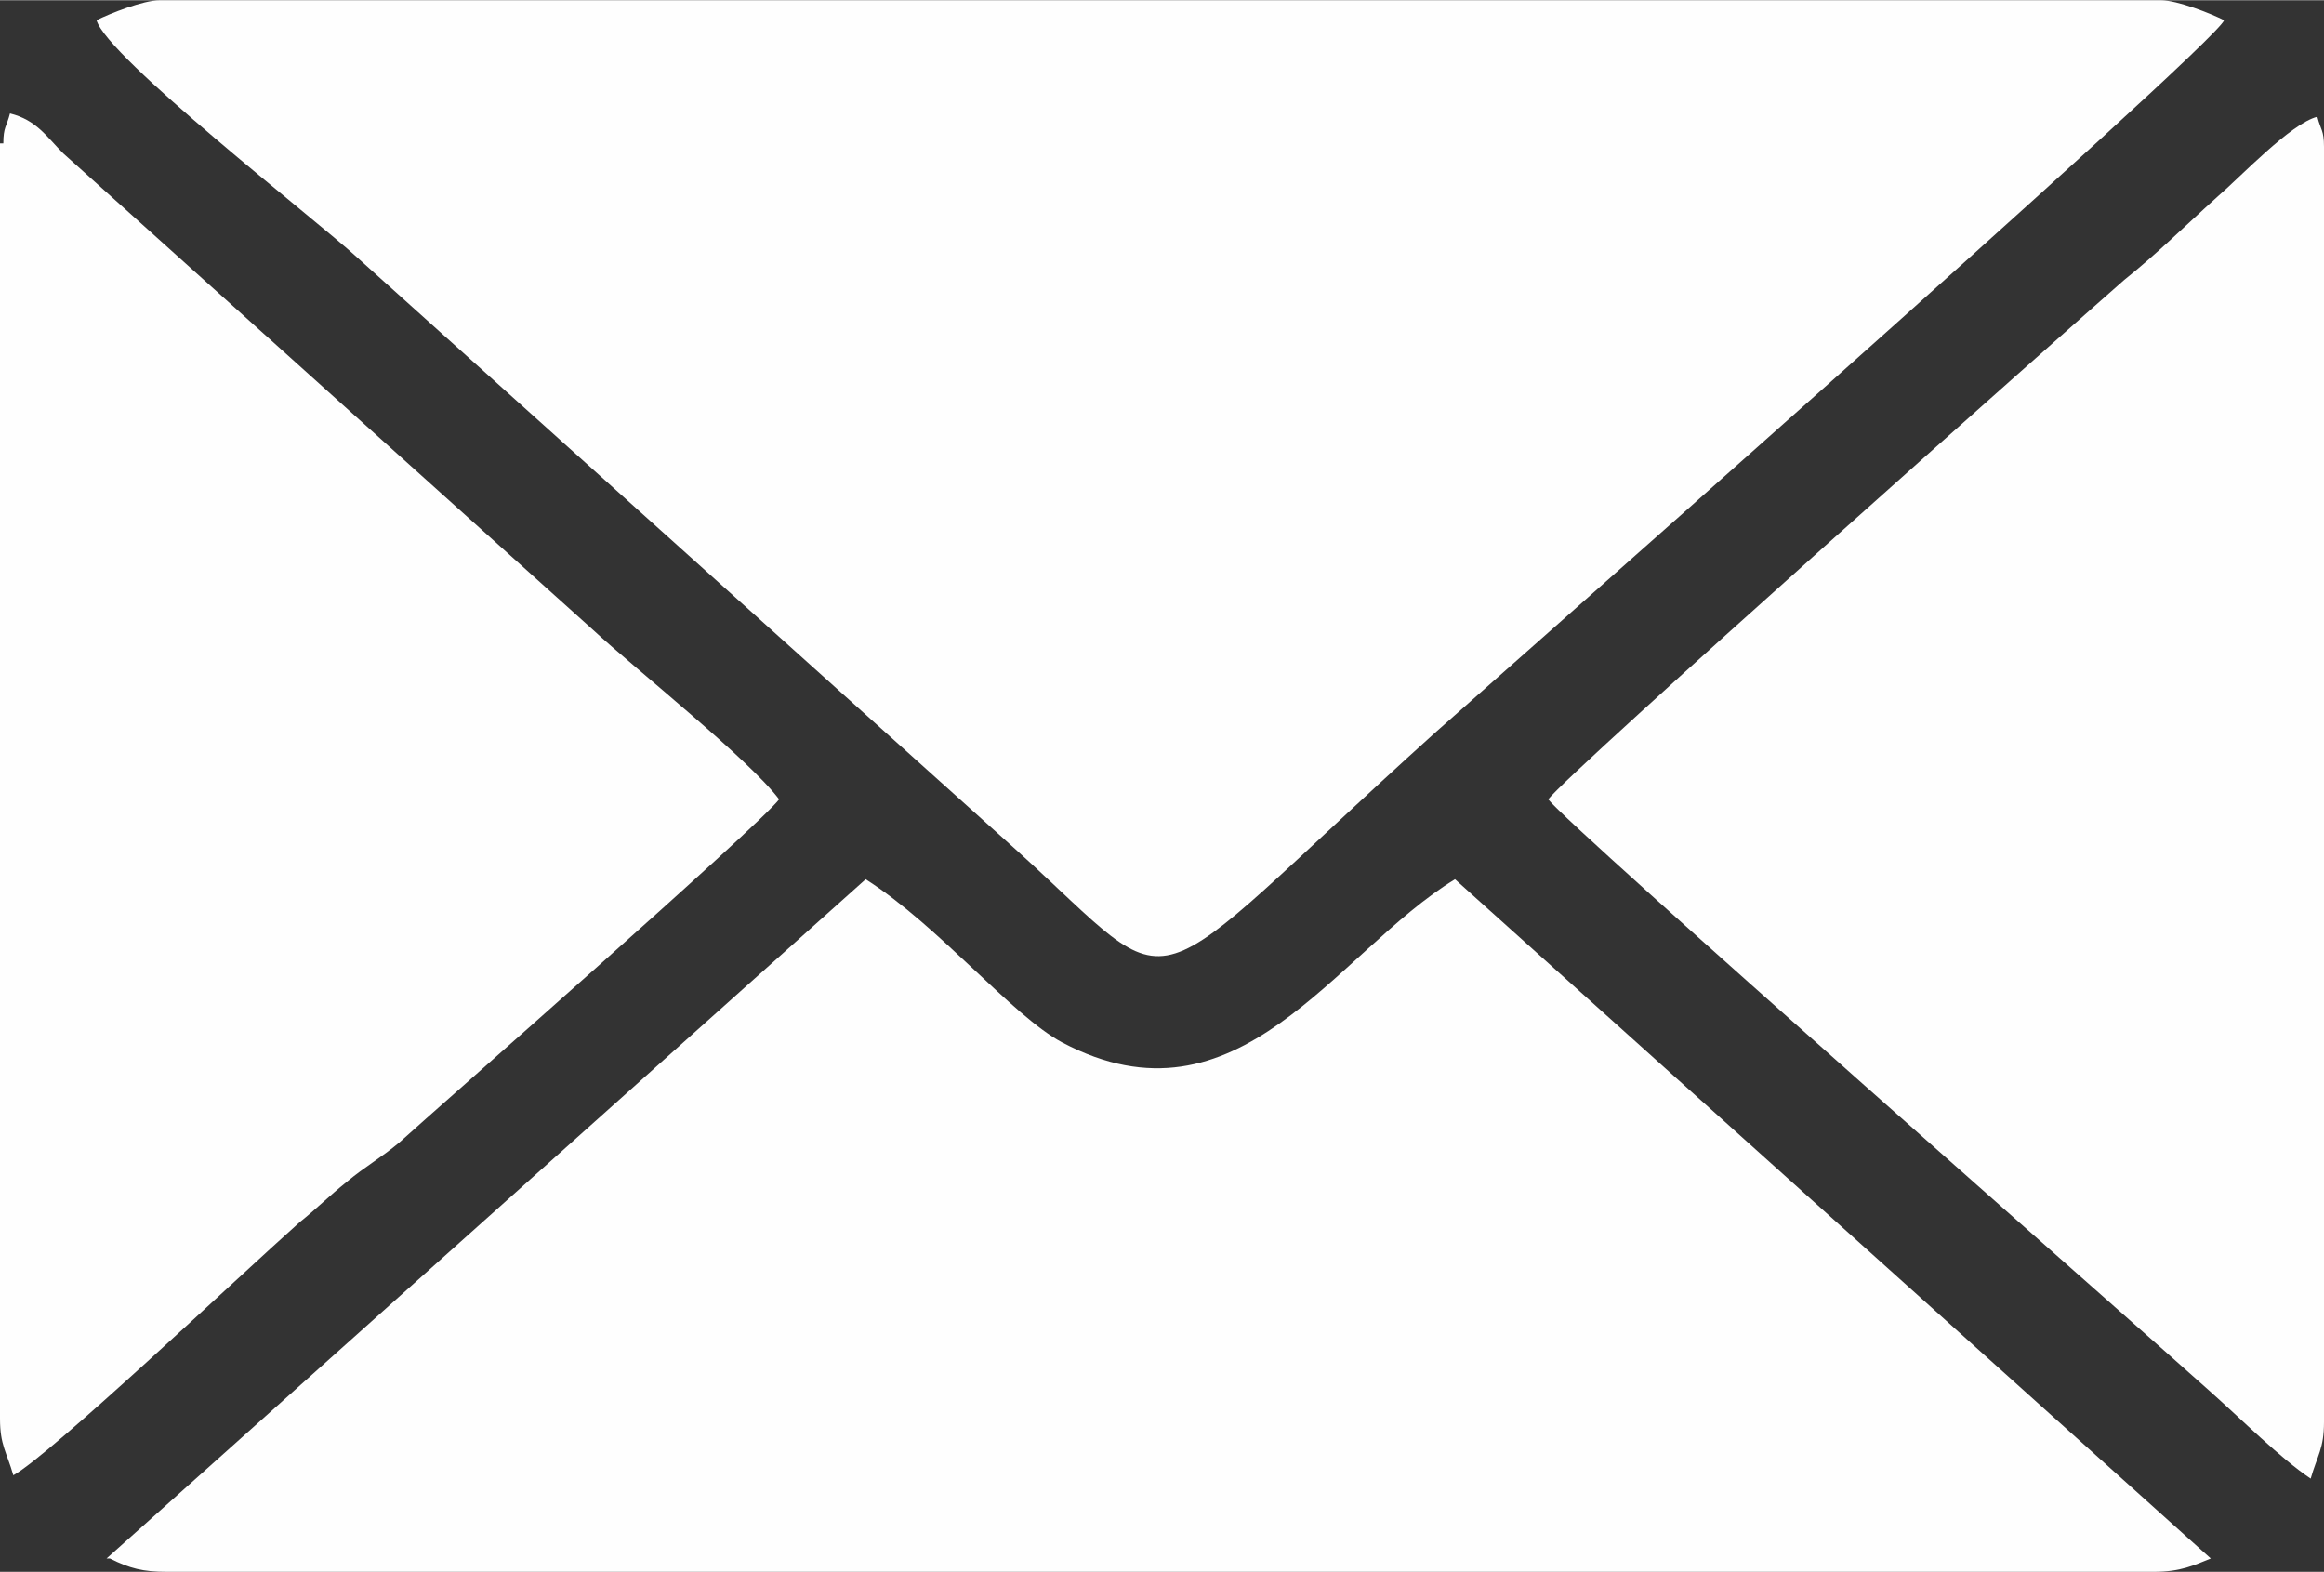
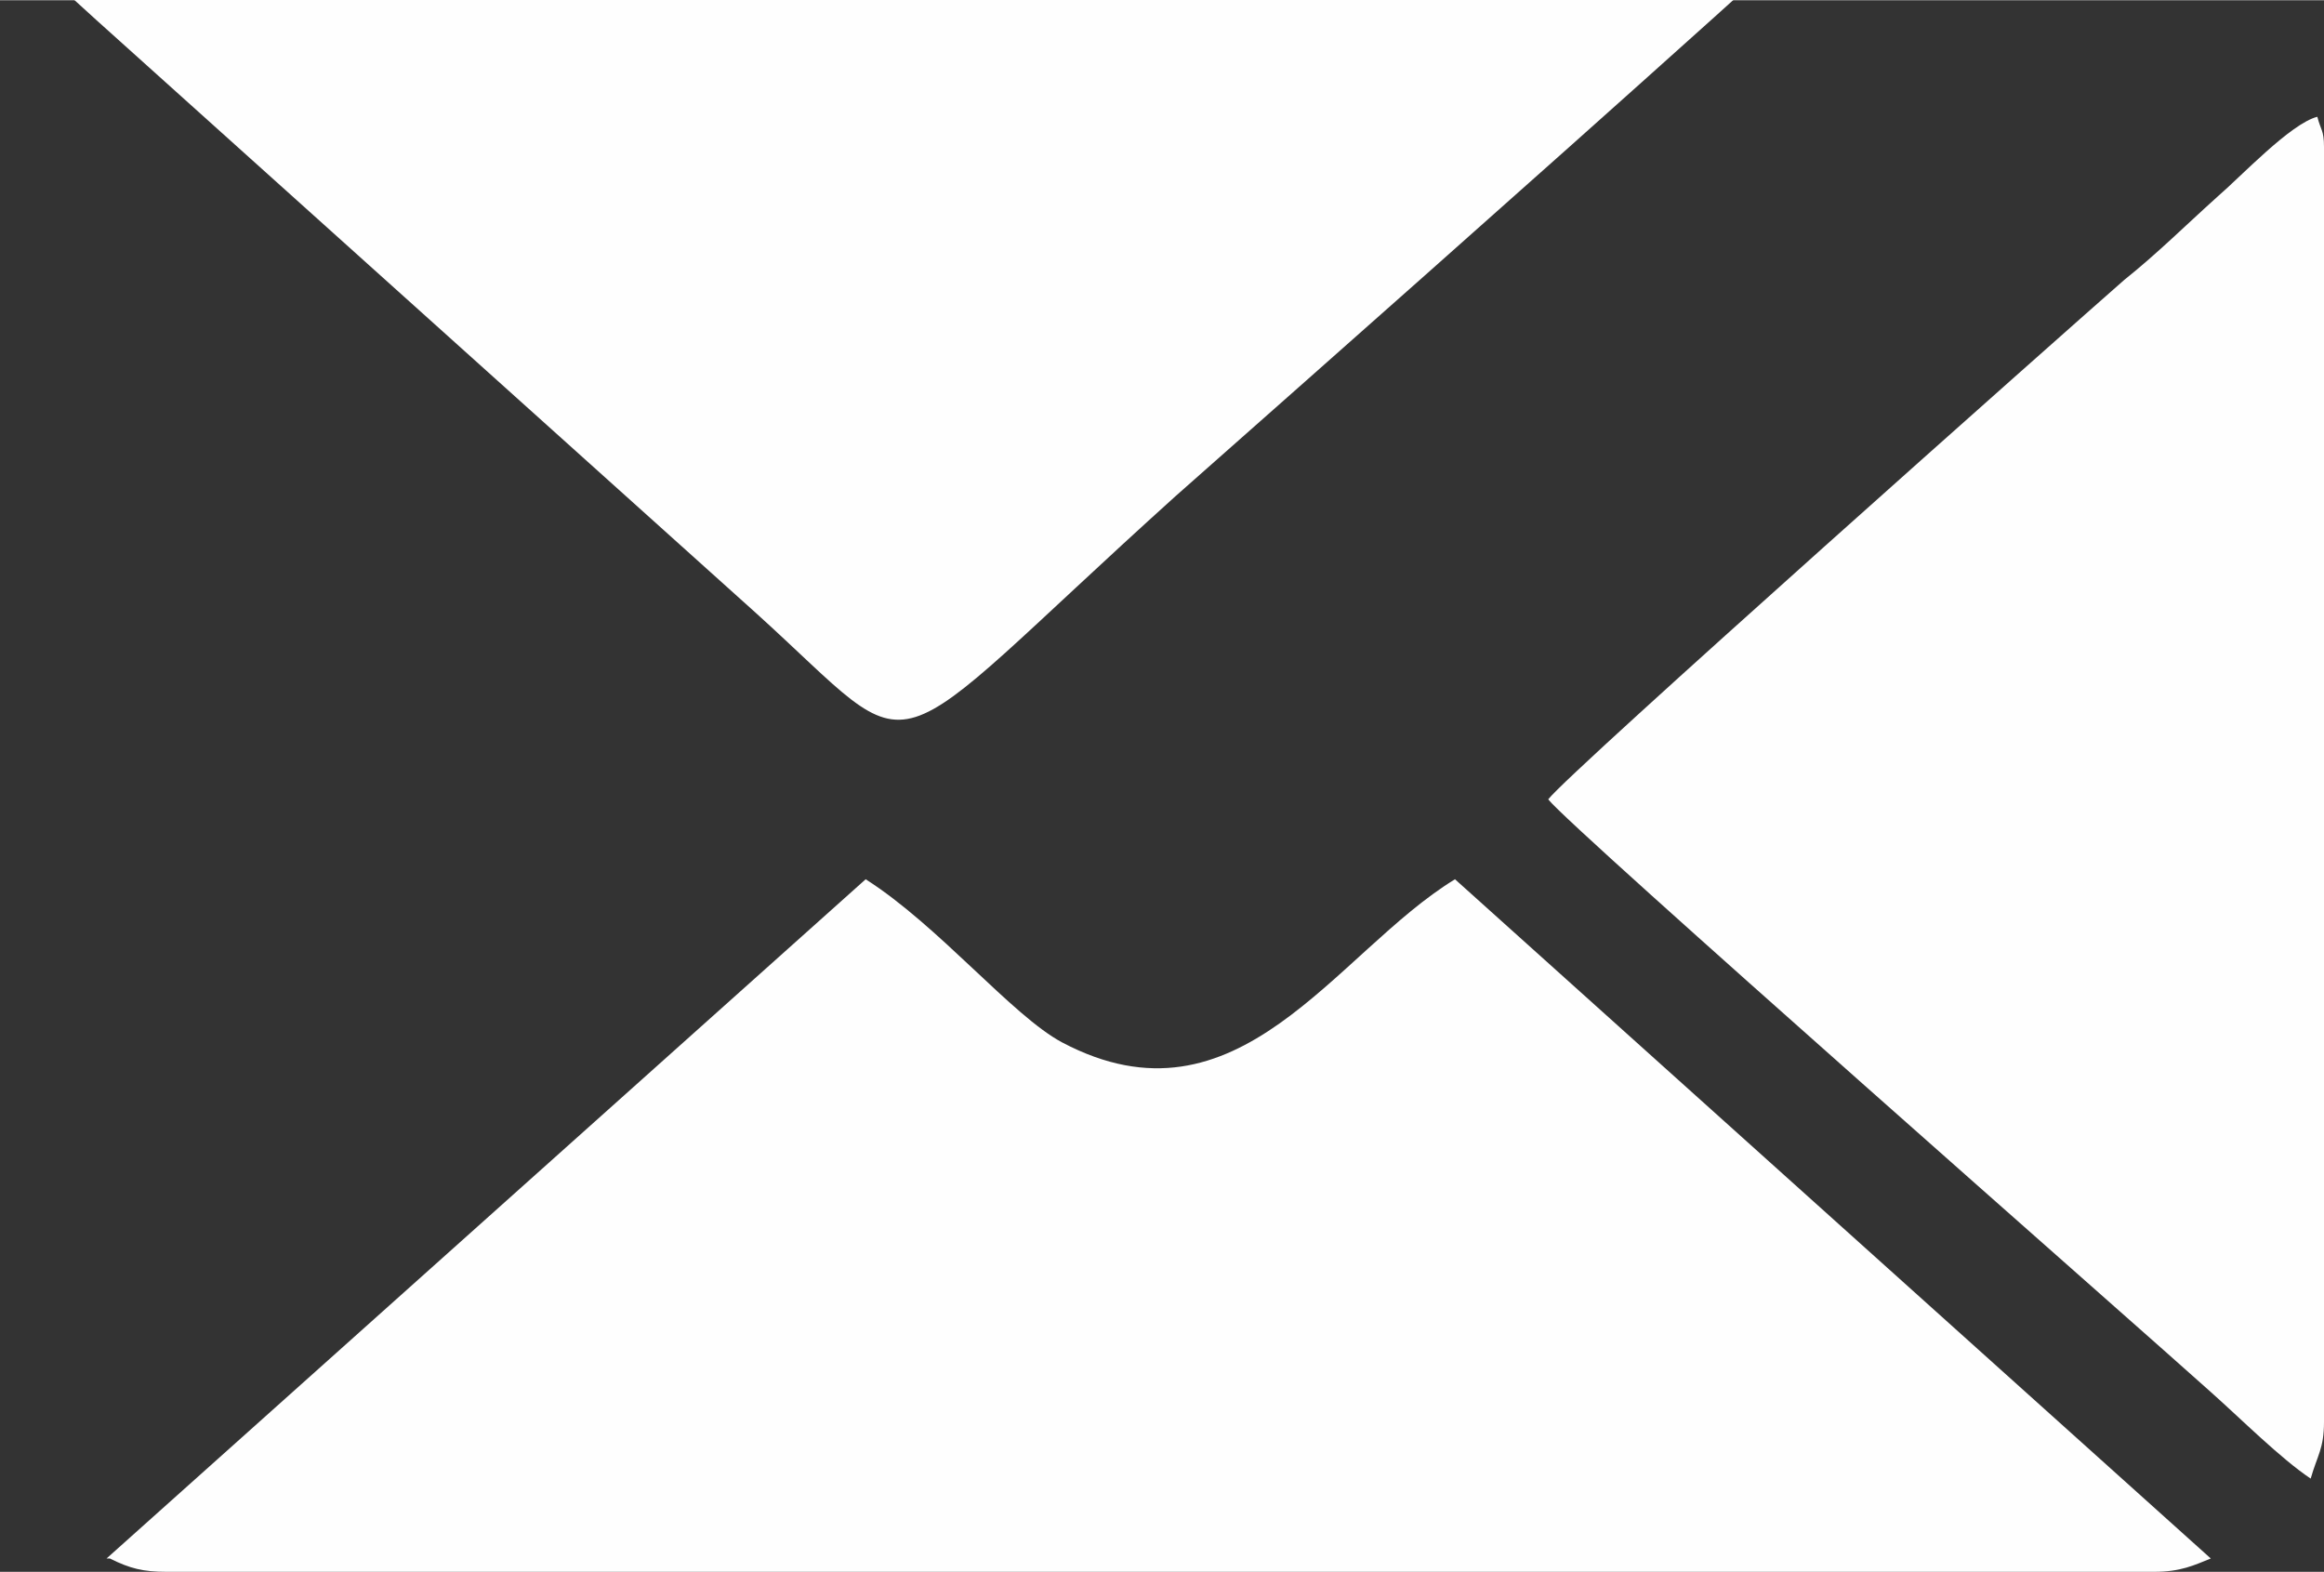
<svg xmlns="http://www.w3.org/2000/svg" xml:space="preserve" width="10.35mm" height="7.001mm" version="1.1" style="shape-rendering:geometricPrecision; text-rendering:geometricPrecision; image-rendering:optimizeQuality; fill-rule:evenodd; clip-rule:evenodd" viewBox="0 0 6.98 4.72">
  <rect x="0" y="0" width="6.98" height="4.72" fill="#333333" stroke="none" />
  <defs>
    <style type="text/css">
   
    .fil0 {fill:#FEFEFE}
   
  </style>
  </defs>
  <g id="Слой_x0020_1">
    <g id="_1230316480">
-       <path class="fil0" d="M0.29 0.06c0.03,0.11 0.66,0.6 0.78,0.71l1.98 1.78c0.52,0.47 0.34,0.48 1.26,-0.35 0.01,-0.01 2.35,-2.07 2.37,-2.14 -0.04,-0.02 -0.14,-0.06 -0.19,-0.06l-6.01 0c-0.05,0 -0.15,0.04 -0.19,0.06z" />
+       <path class="fil0" d="M0.29 0.06l1.98 1.78c0.52,0.47 0.34,0.48 1.26,-0.35 0.01,-0.01 2.35,-2.07 2.37,-2.14 -0.04,-0.02 -0.14,-0.06 -0.19,-0.06l-6.01 0c-0.05,0 -0.15,0.04 -0.19,0.06z" />
      <path class="fil0" d="M0.33 4.68c0.06,0.03 0.1,0.04 0.17,0.04l5.97 0c0.08,0 0.12,-0.02 0.17,-0.04l-2.27 -2.04c-0.36,0.22 -0.65,0.77 -1.18,0.49 -0.15,-0.08 -0.37,-0.35 -0.59,-0.49l-2.28 2.04z" />
-       <path class="fil0" d="M-0 0.43l0 3.83c0,0.08 0.02,0.1 0.04,0.17 0.11,-0.06 0.68,-0.6 0.86,-0.76 0.05,-0.04 0.09,-0.08 0.14,-0.12 0.06,-0.05 0.1,-0.07 0.16,-0.12 0.11,-0.1 1.08,-0.95 1.14,-1.03 -0.09,-0.12 -0.43,-0.39 -0.56,-0.51l-1.59 -1.43c-0.05,-0.05 -0.08,-0.1 -0.16,-0.12 -0.01,0.04 -0.02,0.04 -0.02,0.09z" />
      <path class="fil0" d="M4.65 2.4c0.06,0.08 1.79,1.6 1.99,1.78 0.09,0.08 0.21,0.2 0.3,0.26 0.02,-0.07 0.04,-0.09 0.04,-0.17l0 -3.83c0,-0.05 -0.01,-0.05 -0.02,-0.09 -0.08,0.02 -0.23,0.18 -0.3,0.24 -0.1,0.09 -0.18,0.17 -0.28,0.25 -0.16,0.14 -1.67,1.48 -1.73,1.56z" />
    </g>
  </g>
</svg>